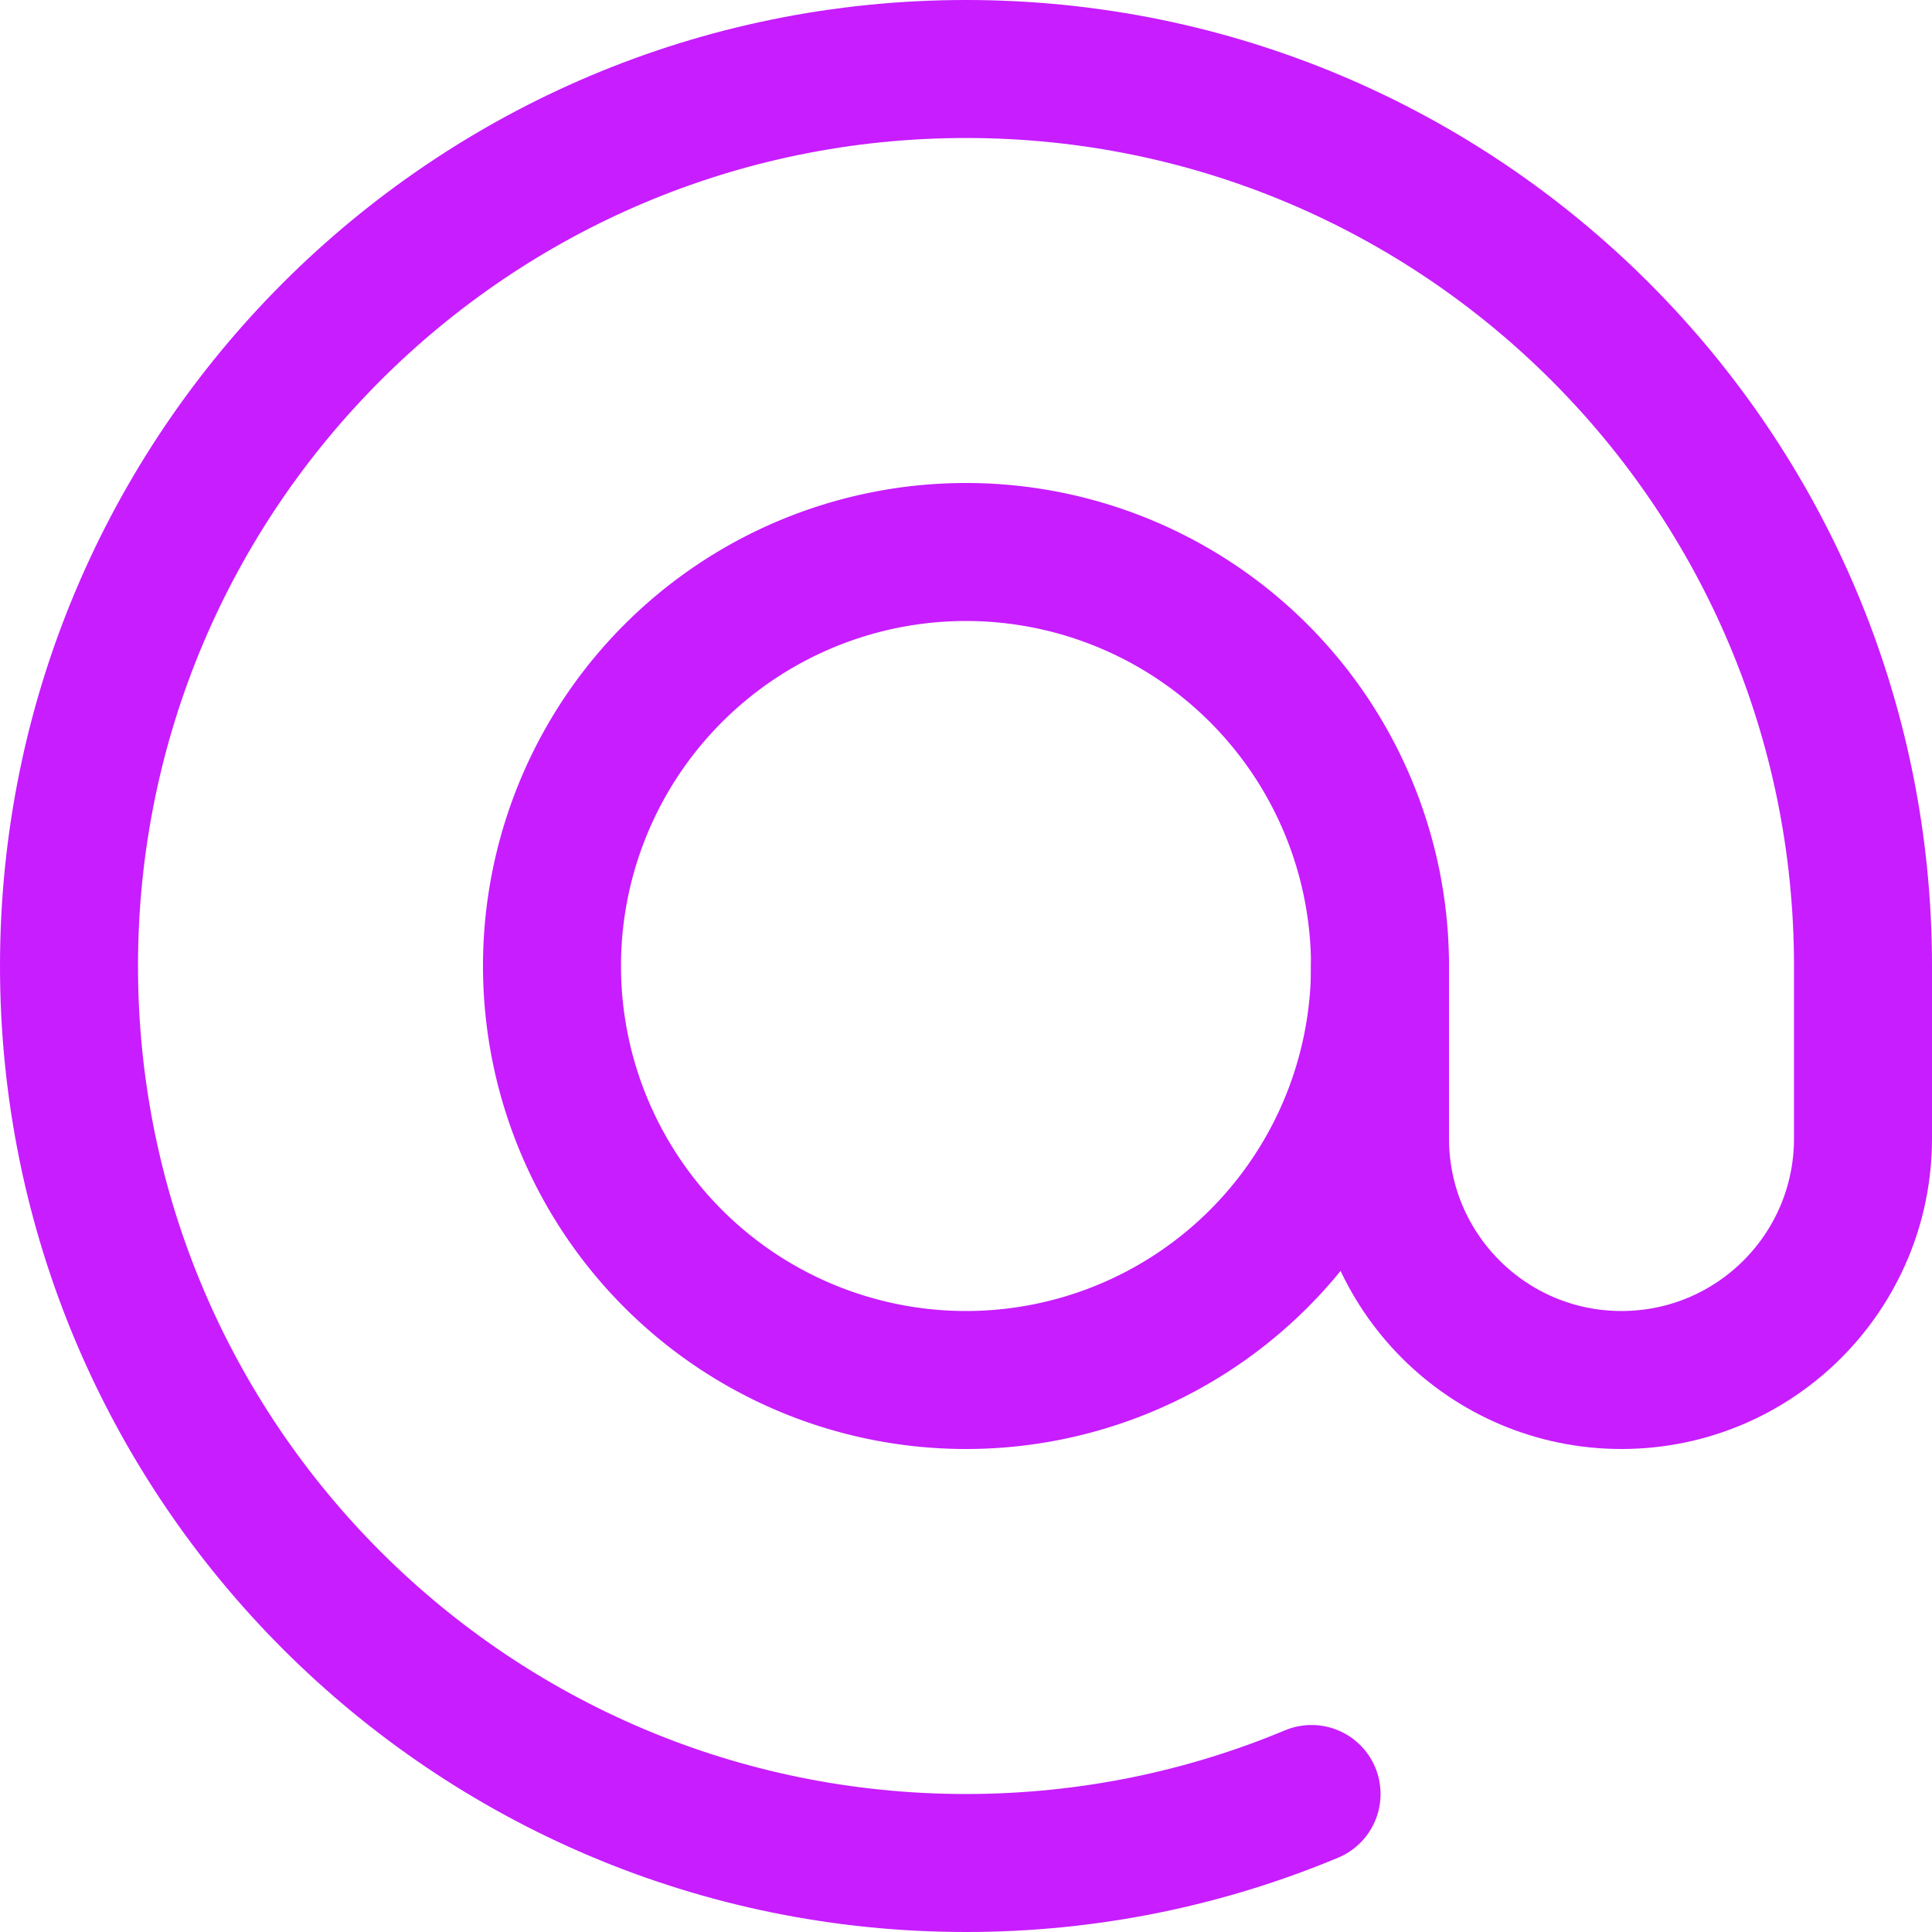
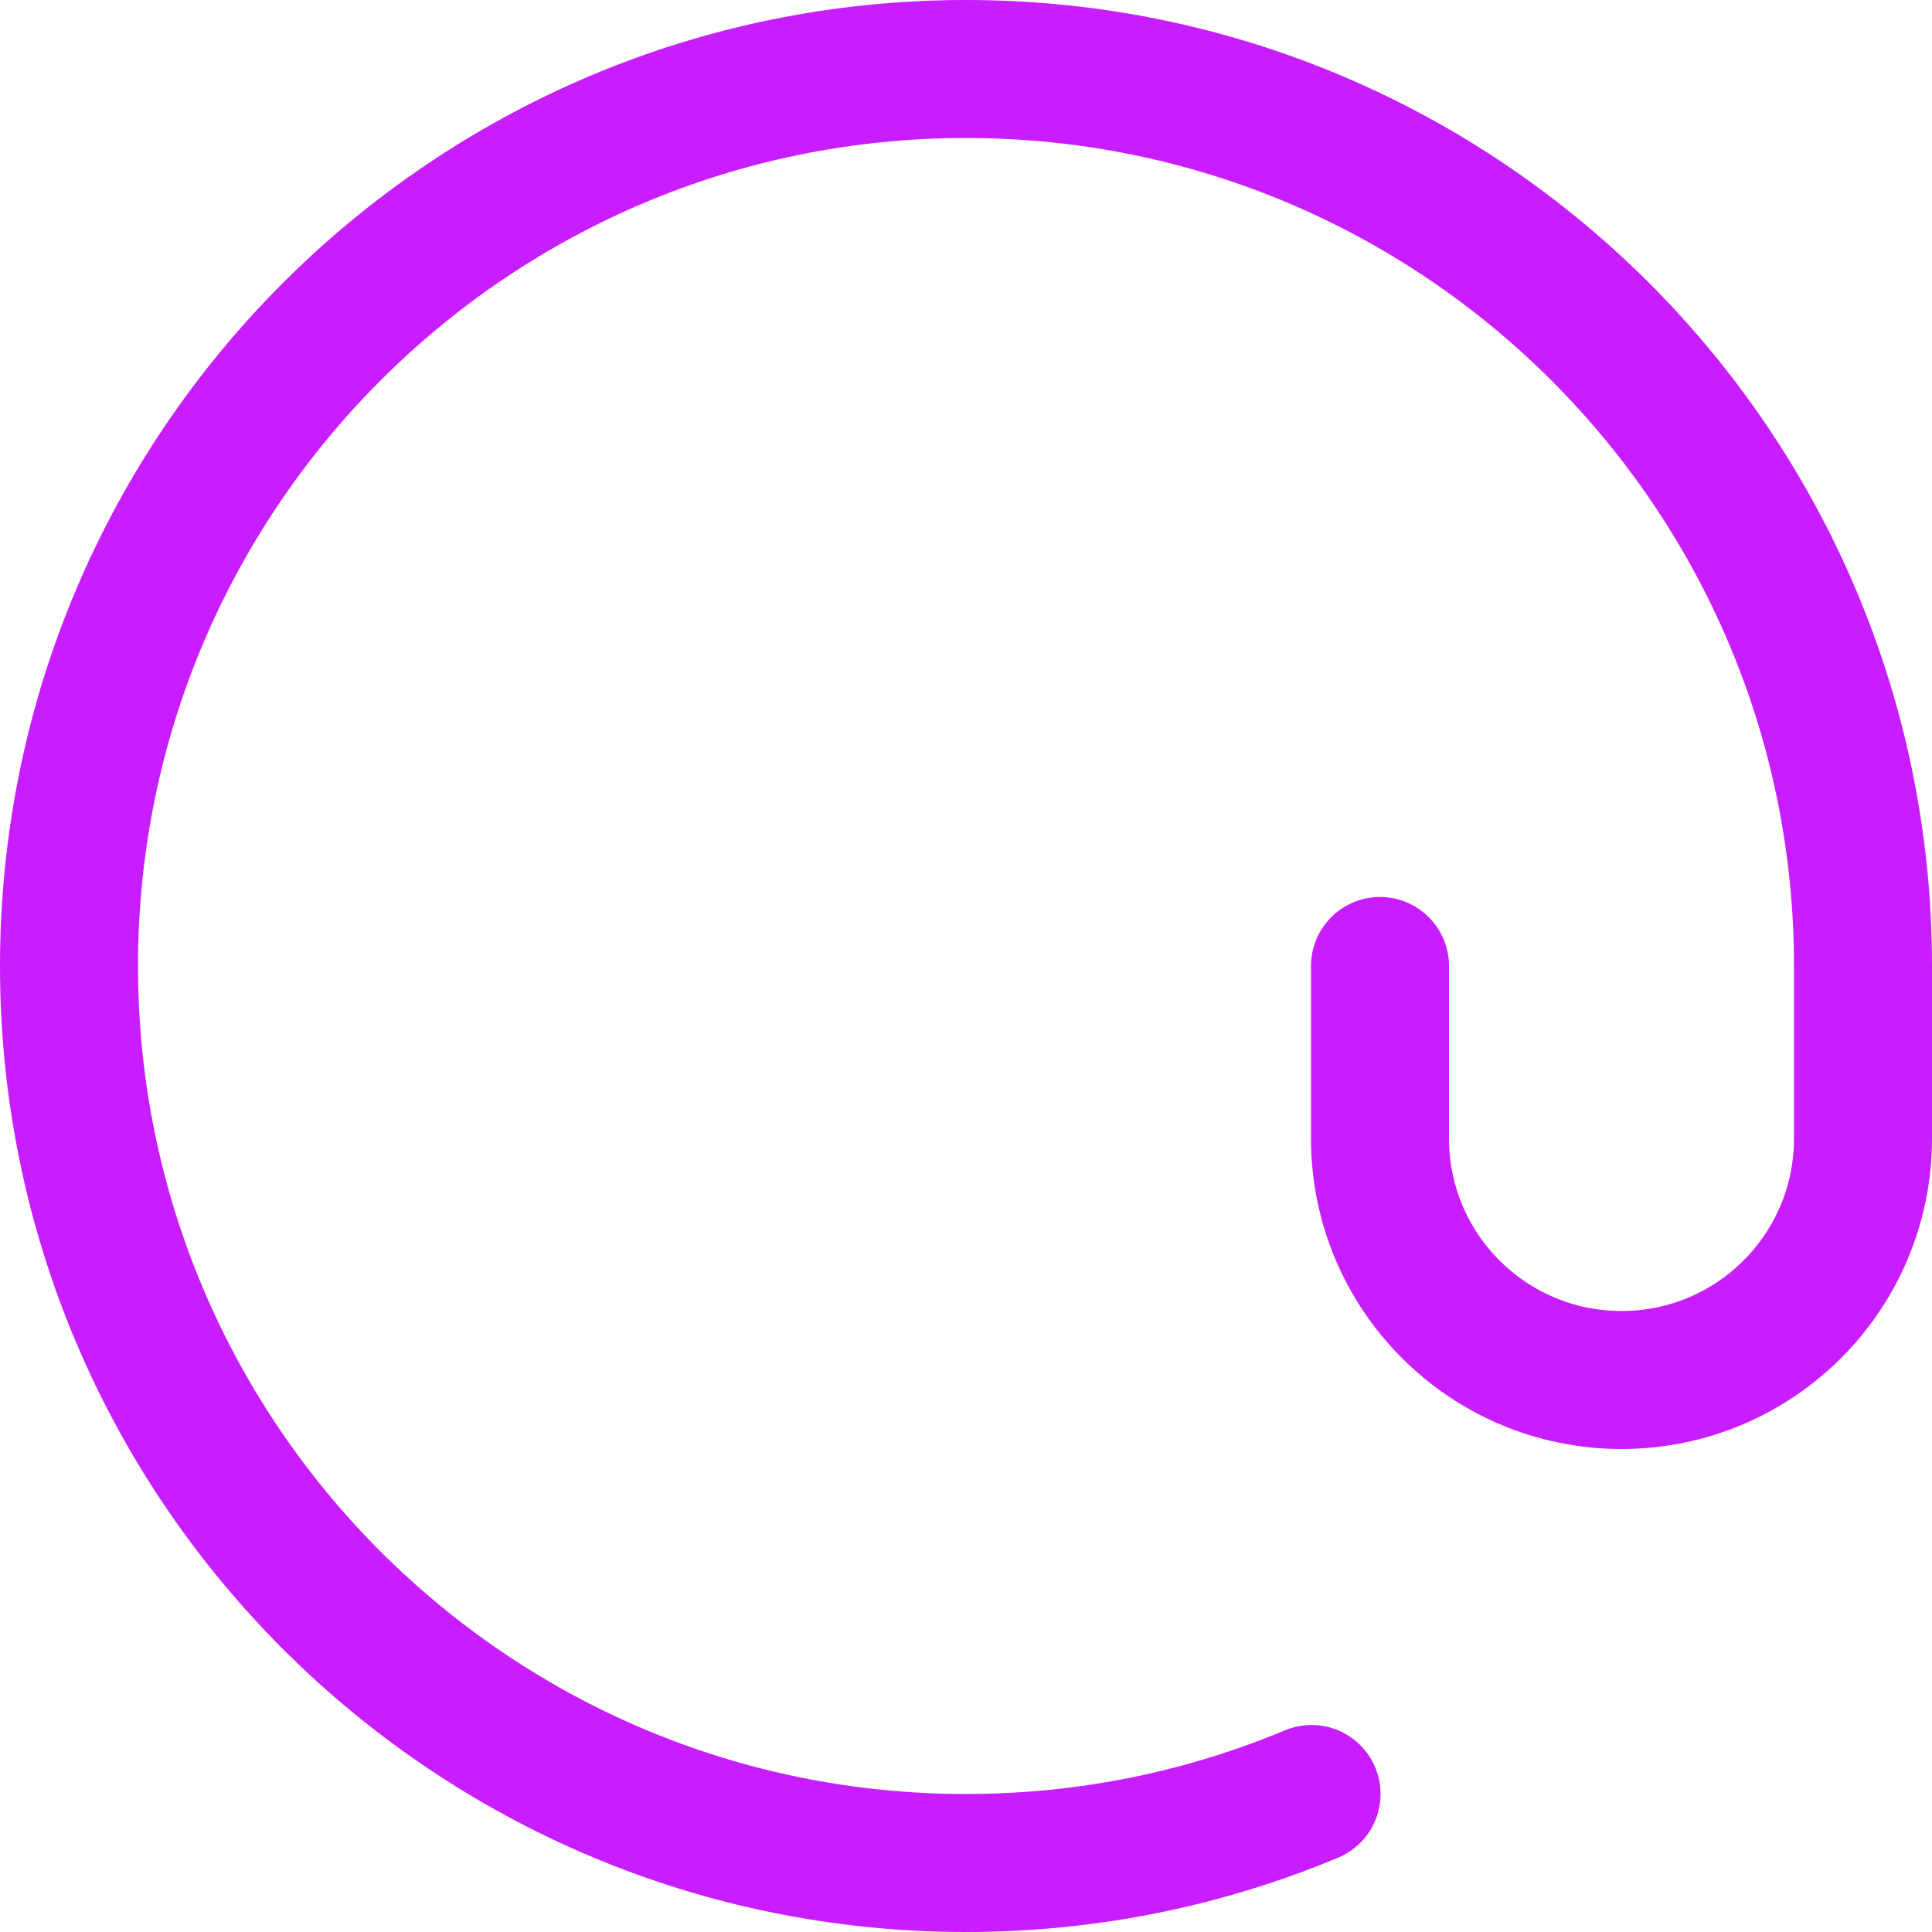
<svg xmlns="http://www.w3.org/2000/svg" fill="none" viewBox="0 0 14 14" id="Sign-At--Streamline-Core-Neon">
  <desc>
    Sign At Streamline Icon: https://streamlinehq.com
  </desc>
  <g id="sign-at--mail-email-at-sign-read-address">
    <path id="Ellipse 1802" stroke="#c71dff" stroke-linecap="round" stroke-linejoin="round" d="M9.504 13c-0.771 0.322 -1.617 0.5 -2.504 0.5C3.41 13.5 0.5 10.59 0.5 7 0.5 3.41 3.41 0.5 7 0.5c3.59 0 6.5 2.91 6.5 6.5v1.25c0 0.967 -0.783 1.75 -1.75 1.75S10 9.216 10 8.25V7" stroke-width="1" />
-     <path id="Ellipse 1803" stroke="#c71dff" stroke-linecap="round" stroke-linejoin="round" d="M4 7a3 3 0 1 0 6 0 3 3 0 1 0 -6 0" stroke-width="1" />
  </g>
</svg>